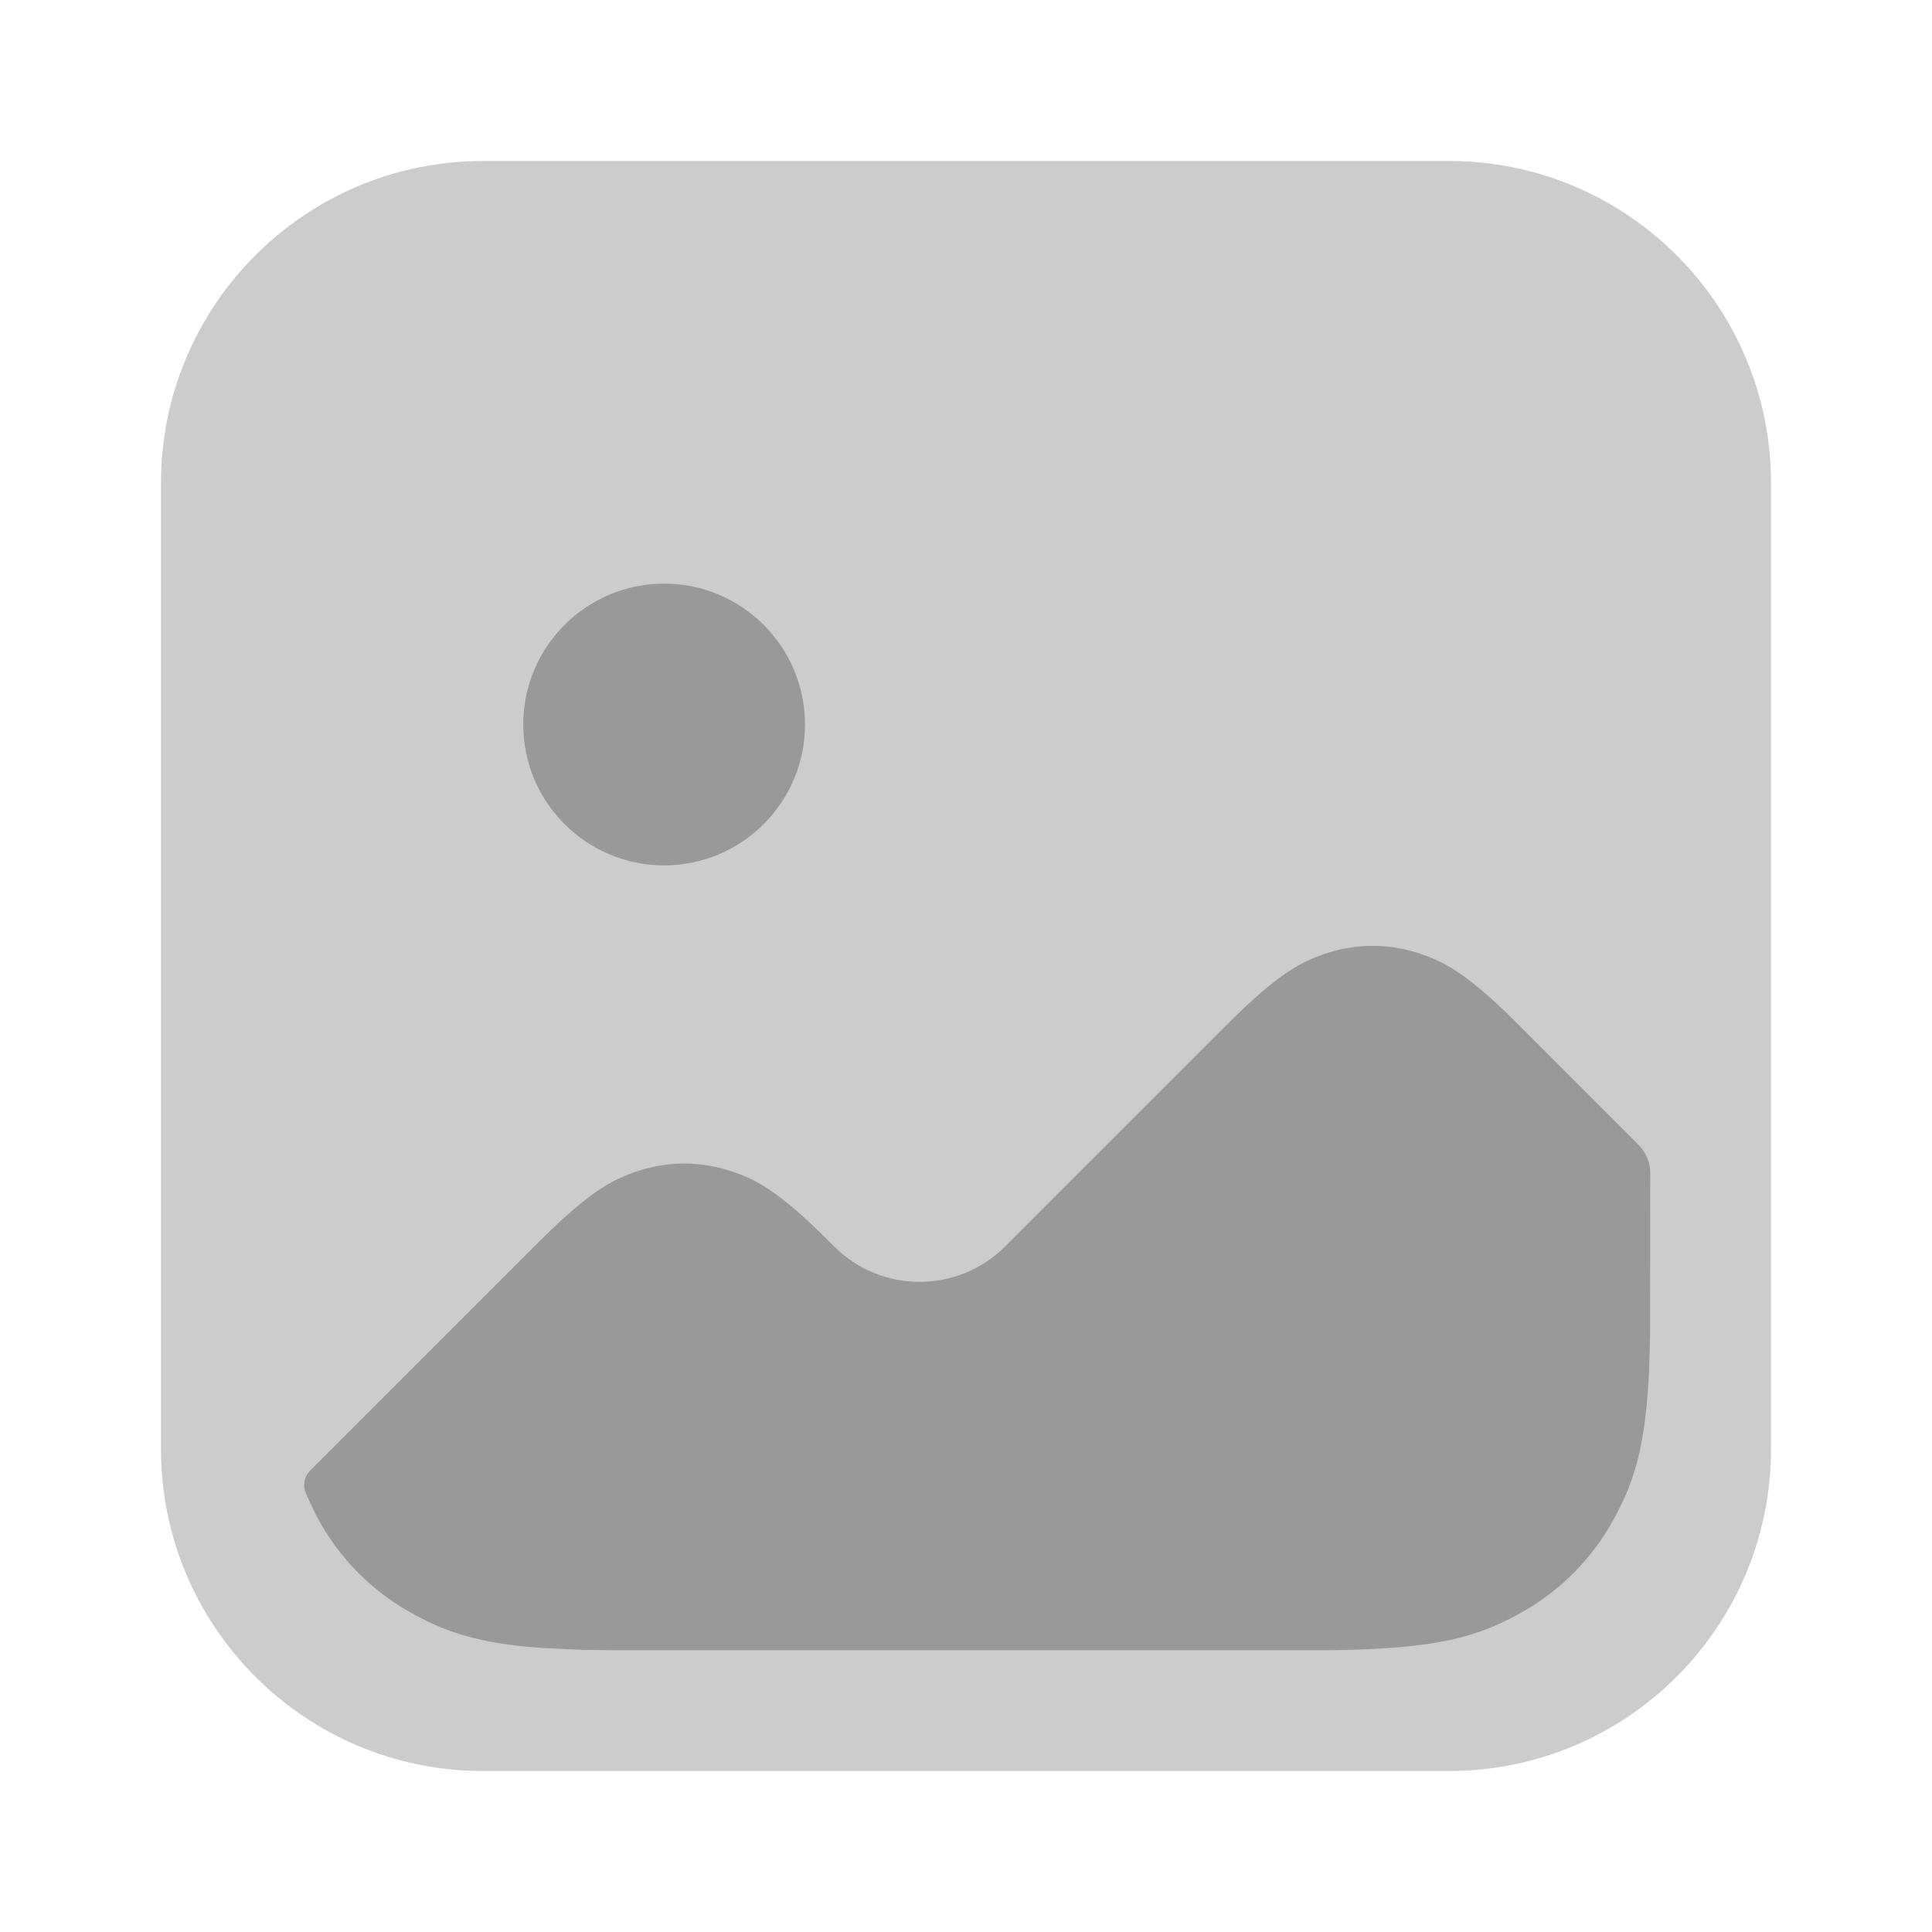
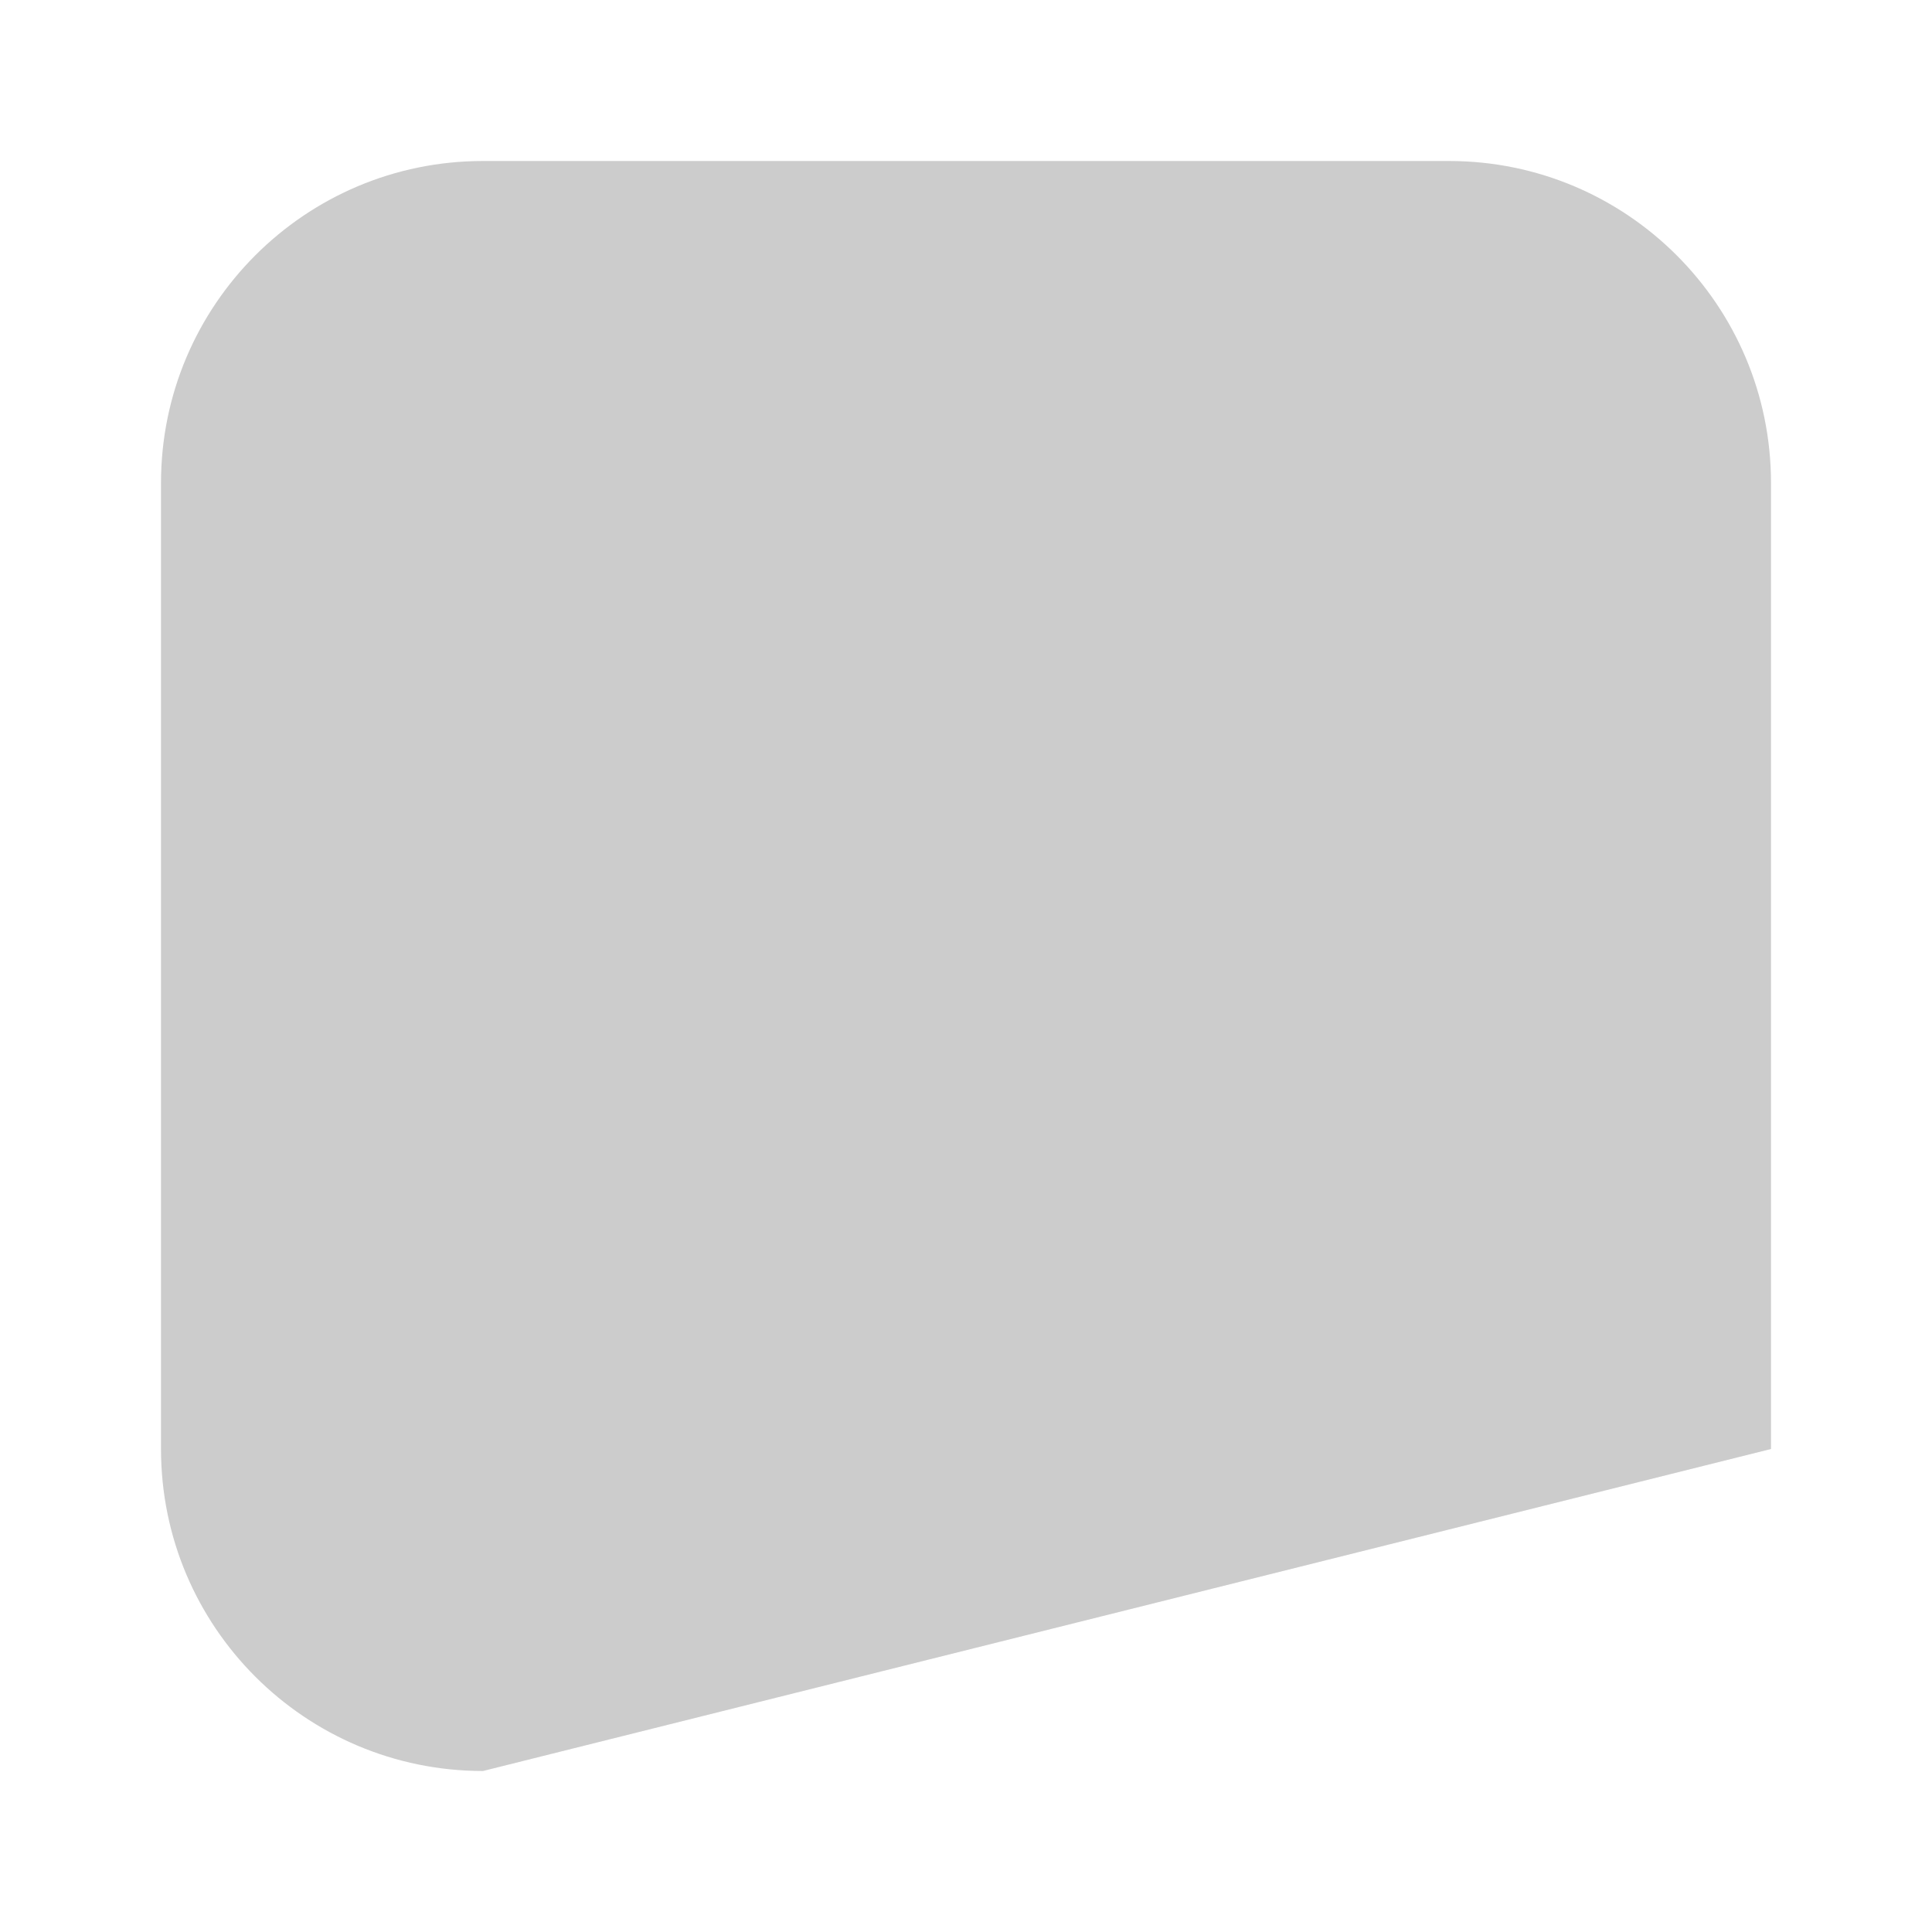
<svg xmlns="http://www.w3.org/2000/svg" width="24px" height="24px" viewBox="0 0 24 24" version="1.1">
  <title>编组 2</title>
  <g id="控件" stroke="none" stroke-width="1" fill="none" fill-rule="evenodd">
    <g id="编组-2">
      <rect id="矩形" x="0" y="0" width="24" height="24" />
      <g id="编组" transform="translate(2, 2)" fill="#000000">
-         <path d="M16,0 C18.209,0 20,1.791 20,4 L20,16 C20,18.209 18.209,20 16,20 L4,20 C1.791,20 0,18.209 0,16 L0,4 C0,1.791 1.791,0 4,0 L16,0 Z" id="路径" fill-opacity="0.2" fill-rule="nonzero" />
-         <path d="M15.586,9.83 C15.928,9.934 16.214,10.089 16.801,10.667 L18.353,12.22 C18.447,12.314 18.5,12.441 18.5,12.573 L18.498,14.58 L18.486,15.019 C18.449,15.832 18.338,16.267 18.16,16.649 L18.066,16.837 C17.783,17.367 17.367,17.783 16.837,18.066 L16.758,18.107 C16.253,18.364 15.71,18.5 14.334,18.5 L5.666,18.5 L5.208,18.494 L4.77,18.474 C3.965,18.42 3.565,18.281 3.163,18.066 C2.633,17.783 2.217,17.367 1.934,16.837 L1.849,16.661 C1.833,16.626 1.816,16.587 1.798,16.545 C1.758,16.451 1.779,16.342 1.851,16.27 L4.687,13.434 C5.123,12.998 5.399,12.786 5.644,12.661 L5.805,12.589 C5.858,12.568 5.911,12.55 5.965,12.534 C6.319,12.427 6.681,12.427 7.035,12.534 L7.107,12.557 L7.179,12.582 C7.464,12.69 7.746,12.875 8.249,13.371 L8.363,13.485 C8.949,14.07 9.899,14.07 10.485,13.485 L13.239,10.731 C13.869,10.101 14.163,9.938 14.517,9.83 C14.871,9.723 15.233,9.723 15.586,9.83 Z M6.25,5.25 C7.216,5.25 8,6.034 8,7 C8,7.966 7.216,8.75 6.25,8.75 C5.284,8.75 4.5,7.966 4.5,7 C4.5,6.034 5.284,5.25 6.25,5.25 Z" id="形状结合" fill-opacity="0.25" />
+         <path d="M16,0 C18.209,0 20,1.791 20,4 L20,16 L4,20 C1.791,20 0,18.209 0,16 L0,4 C0,1.791 1.791,0 4,0 L16,0 Z" id="路径" fill-opacity="0.2" fill-rule="nonzero" />
      </g>
    </g>
  </g>
</svg>